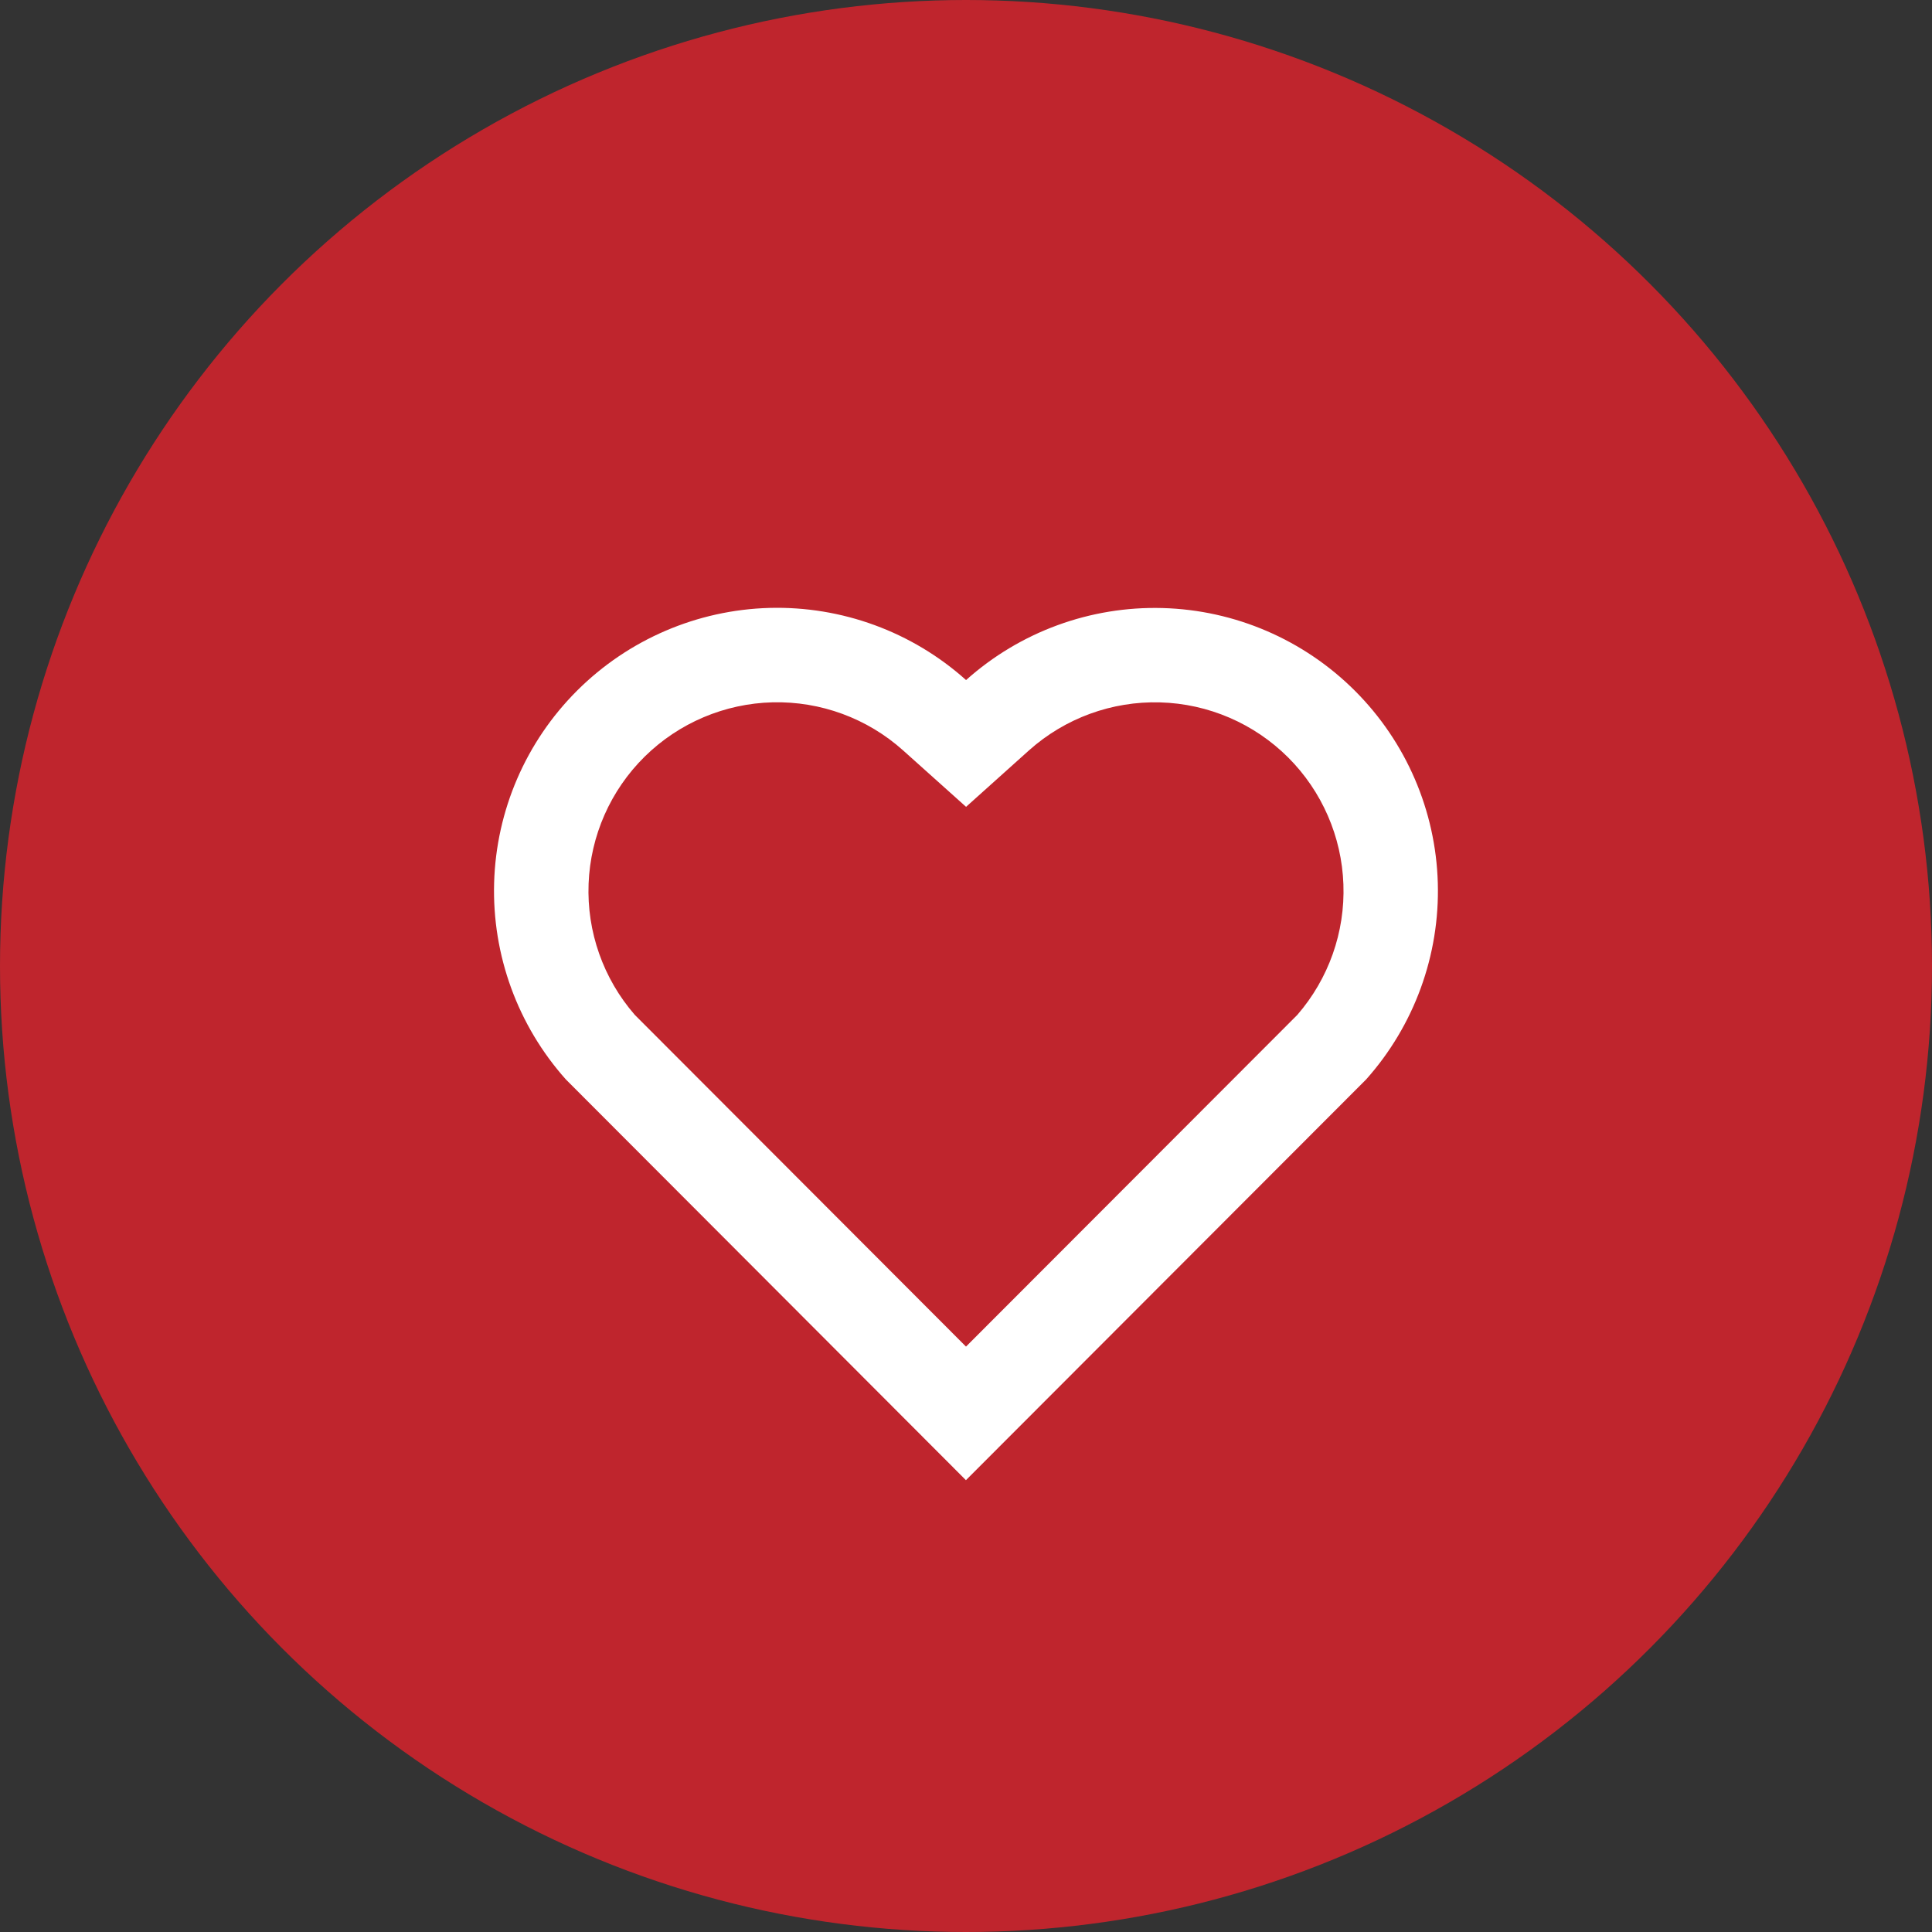
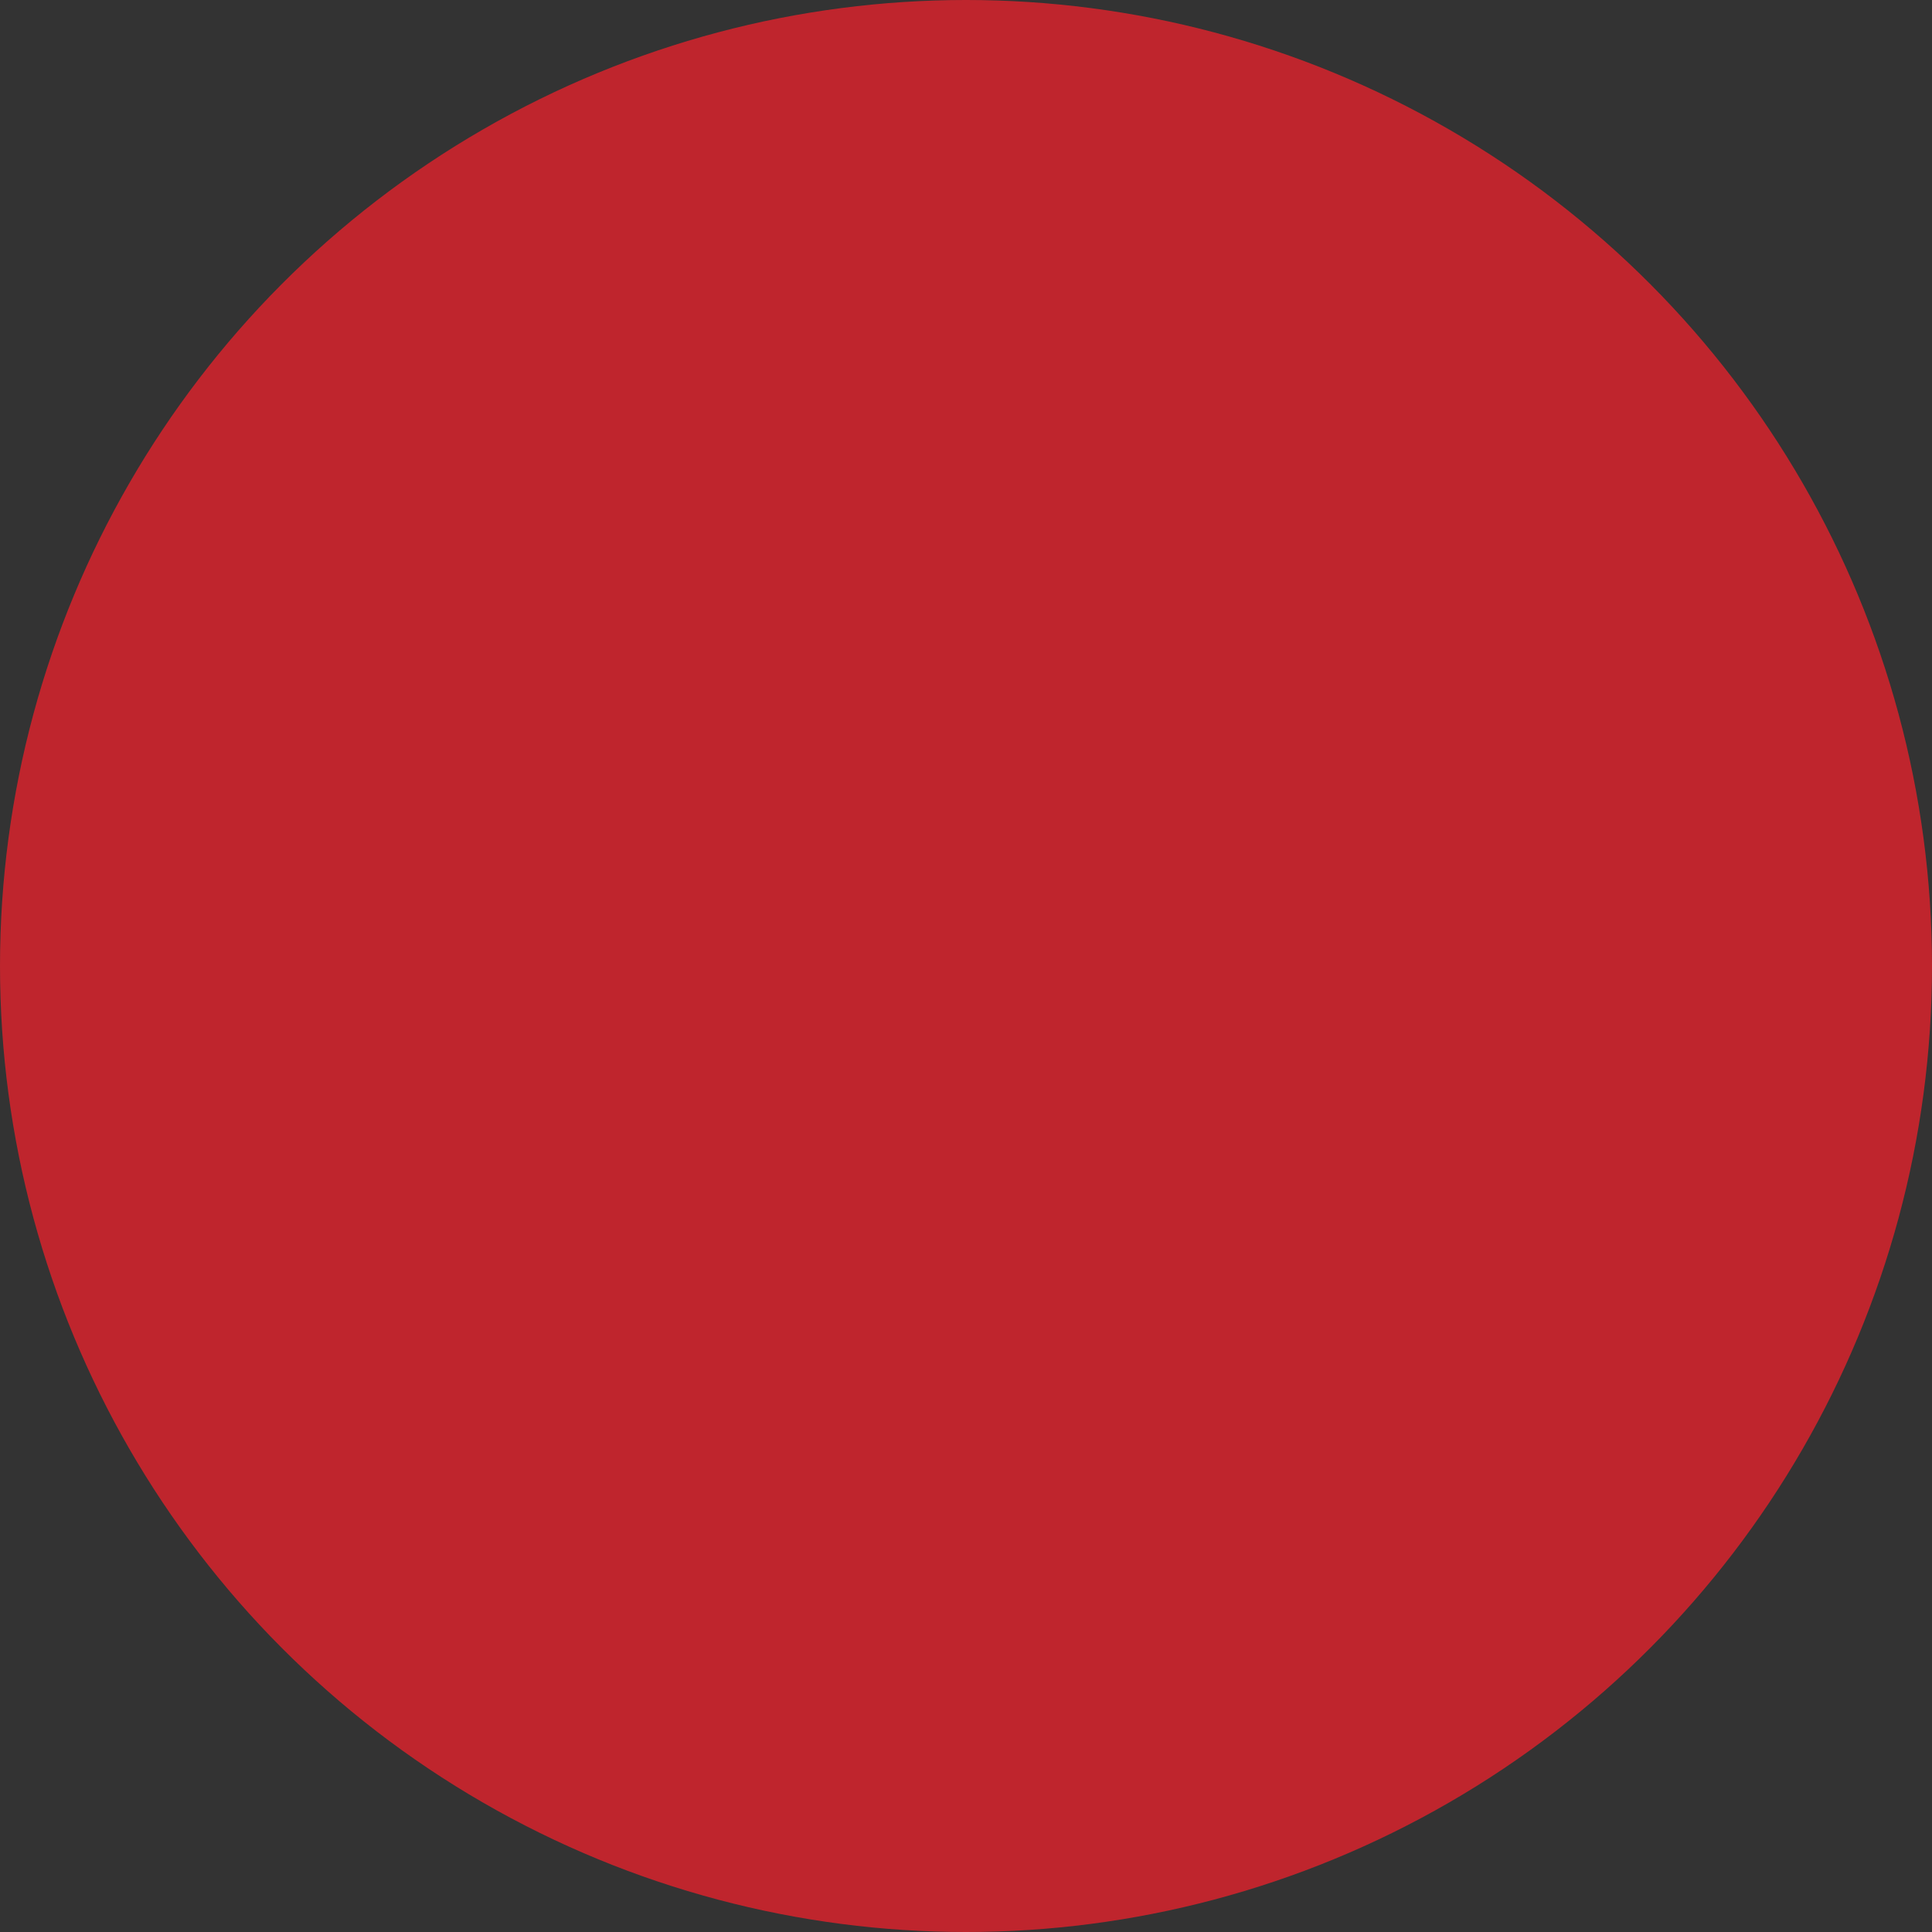
<svg xmlns="http://www.w3.org/2000/svg" width="29" height="29" viewBox="0 0 29 29" fill="none">
  <rect x="0" y="0" width="29" height="29" fill="#333333" stroke="none" />
  <circle cx="14.5" cy="14.5" r="14.5" fill="#BF252D" />
-   <path d="M14.501 10.208C15.31 9.484 16.366 9.097 17.452 9.127C18.538 9.157 19.571 9.602 20.339 10.37C21.106 11.137 21.551 12.168 21.582 13.253C21.613 14.338 21.228 15.393 20.506 16.203L14.499 22.218L8.494 16.203C7.771 15.393 7.386 14.337 7.417 13.251C7.448 12.165 7.894 11.133 8.663 10.366C9.432 9.599 10.465 9.155 11.55 9.125C12.636 9.096 13.692 9.483 14.501 10.208ZM19.336 11.37C18.824 10.859 18.136 10.563 17.413 10.543C16.69 10.523 15.987 10.78 15.447 11.262L14.501 12.111L13.555 11.263C13.018 10.782 12.318 10.525 11.598 10.542C10.877 10.56 10.191 10.851 9.677 11.357C9.164 11.863 8.863 12.545 8.835 13.265C8.807 13.985 9.055 14.689 9.528 15.233L14.5 20.213L19.473 15.234C19.943 14.692 20.191 13.992 20.165 13.275C20.14 12.558 19.843 11.877 19.336 11.37Z" fill="white" />
</svg>